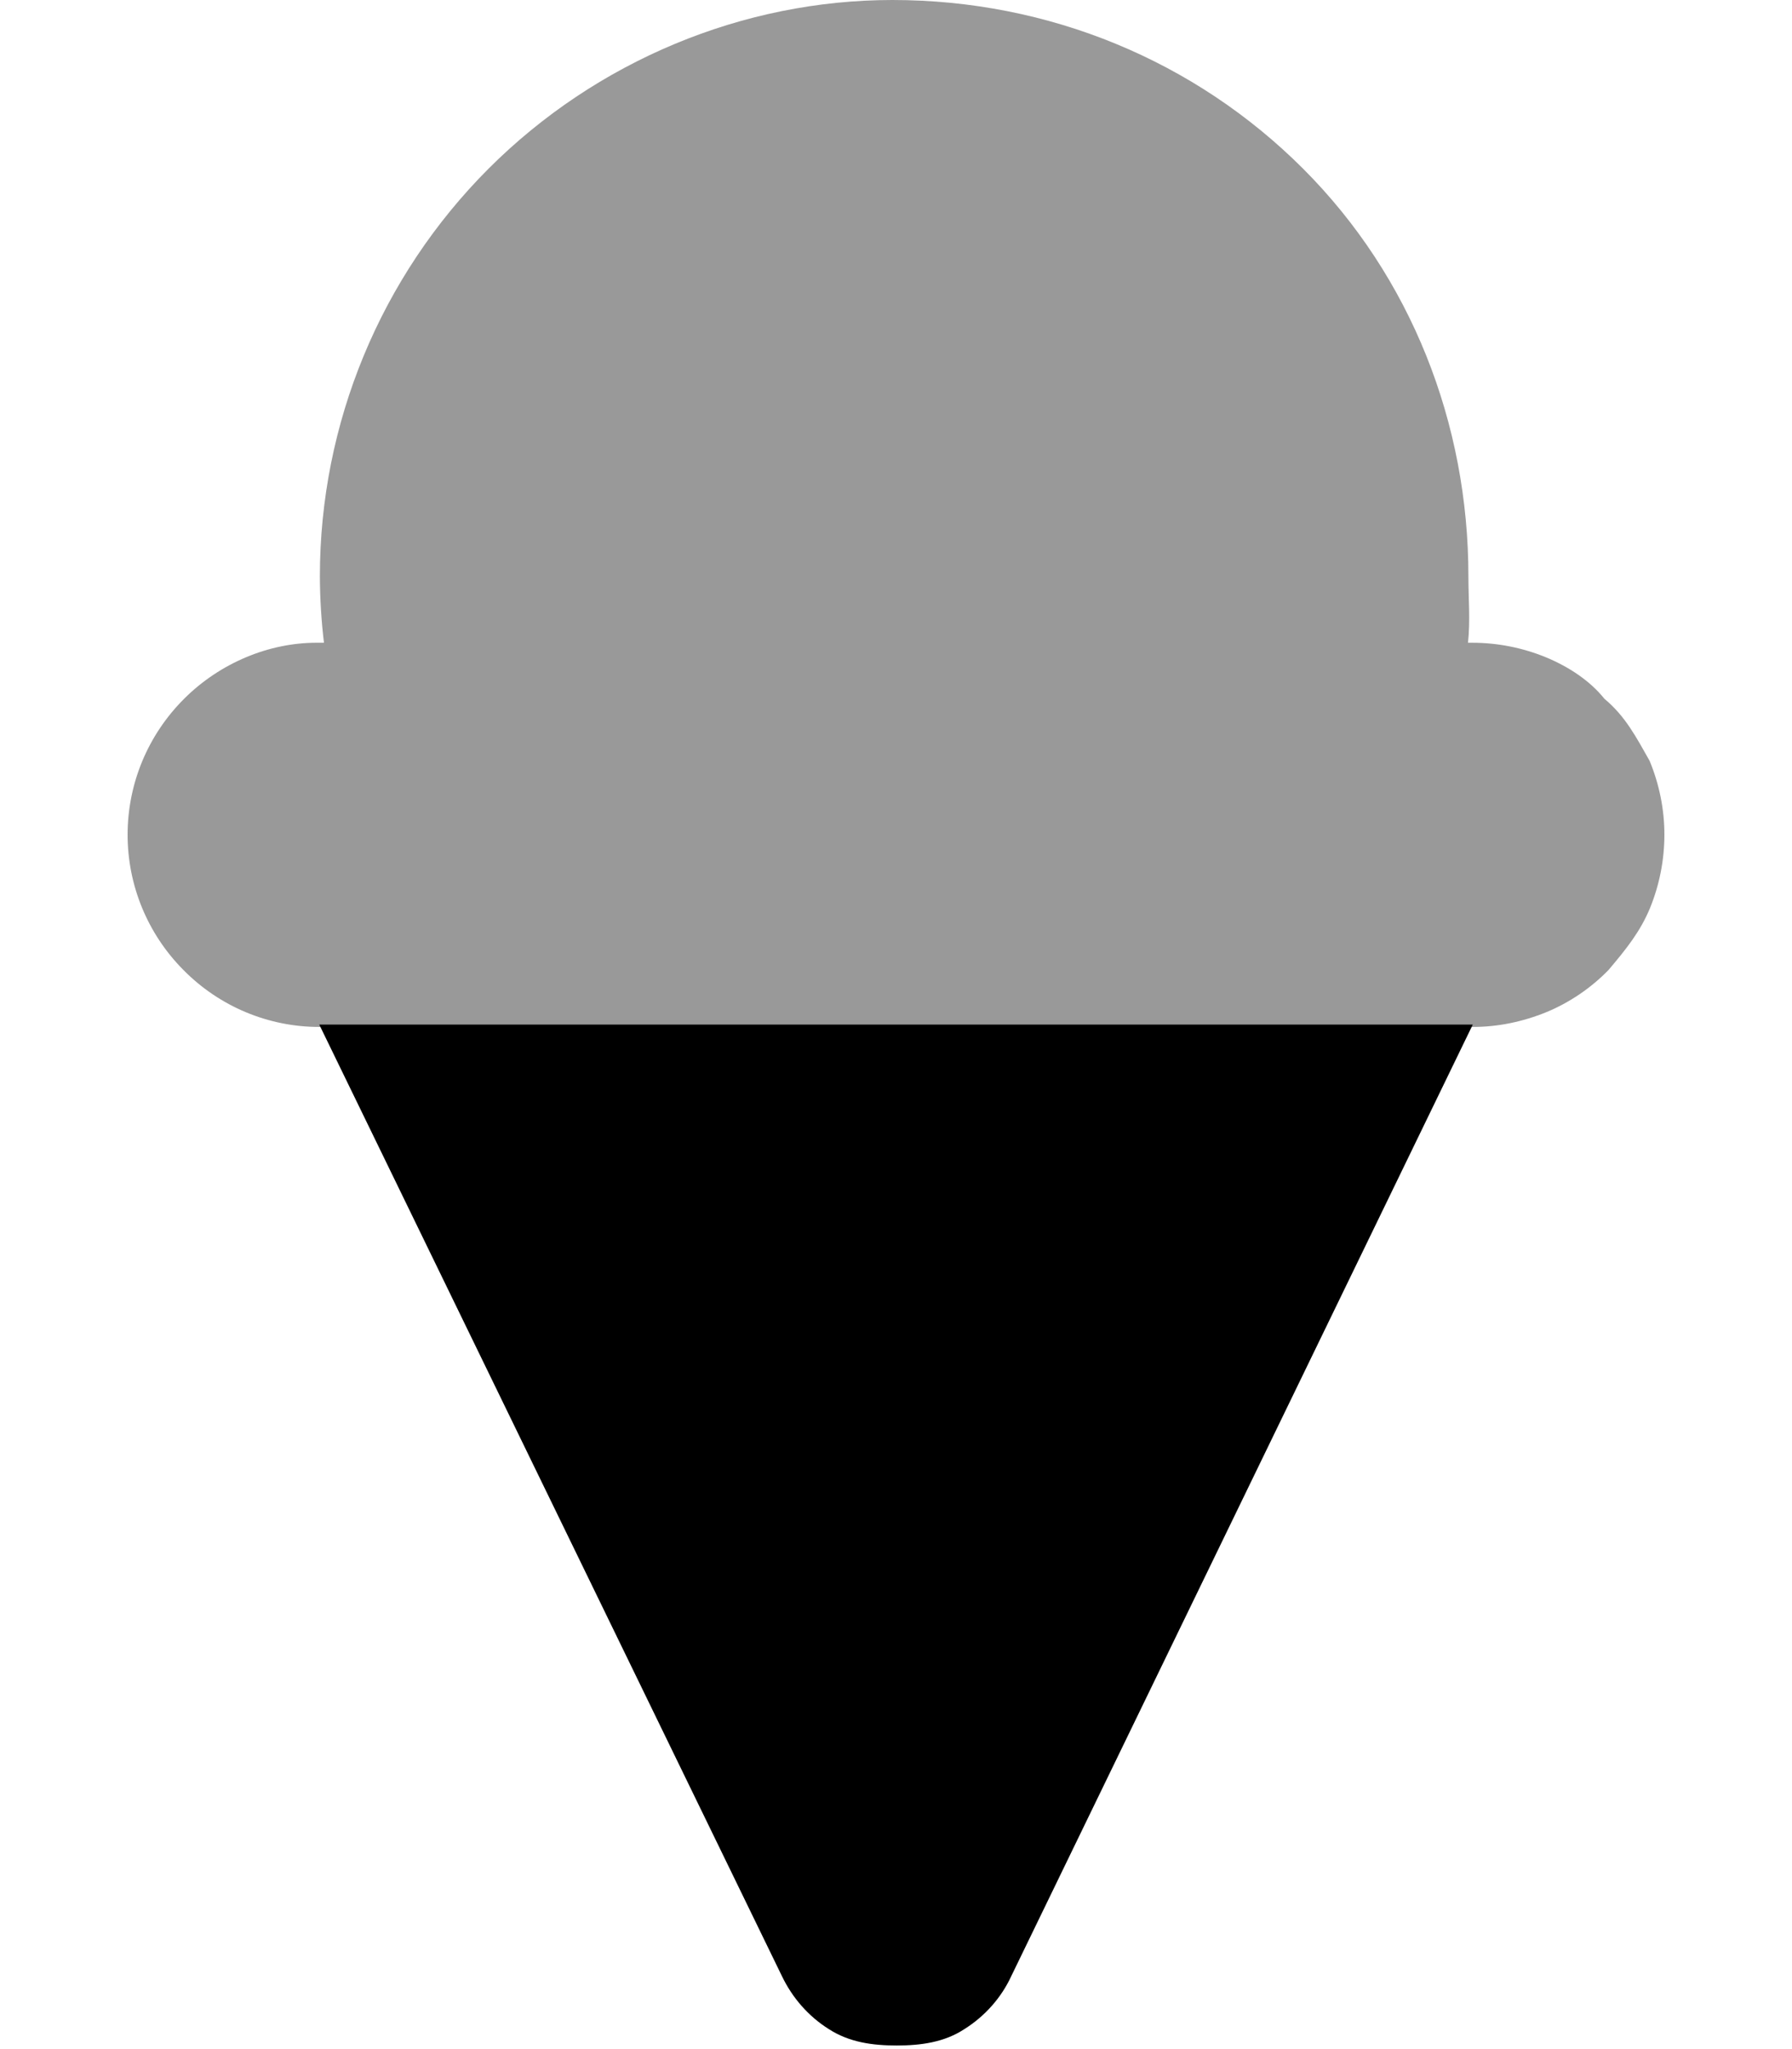
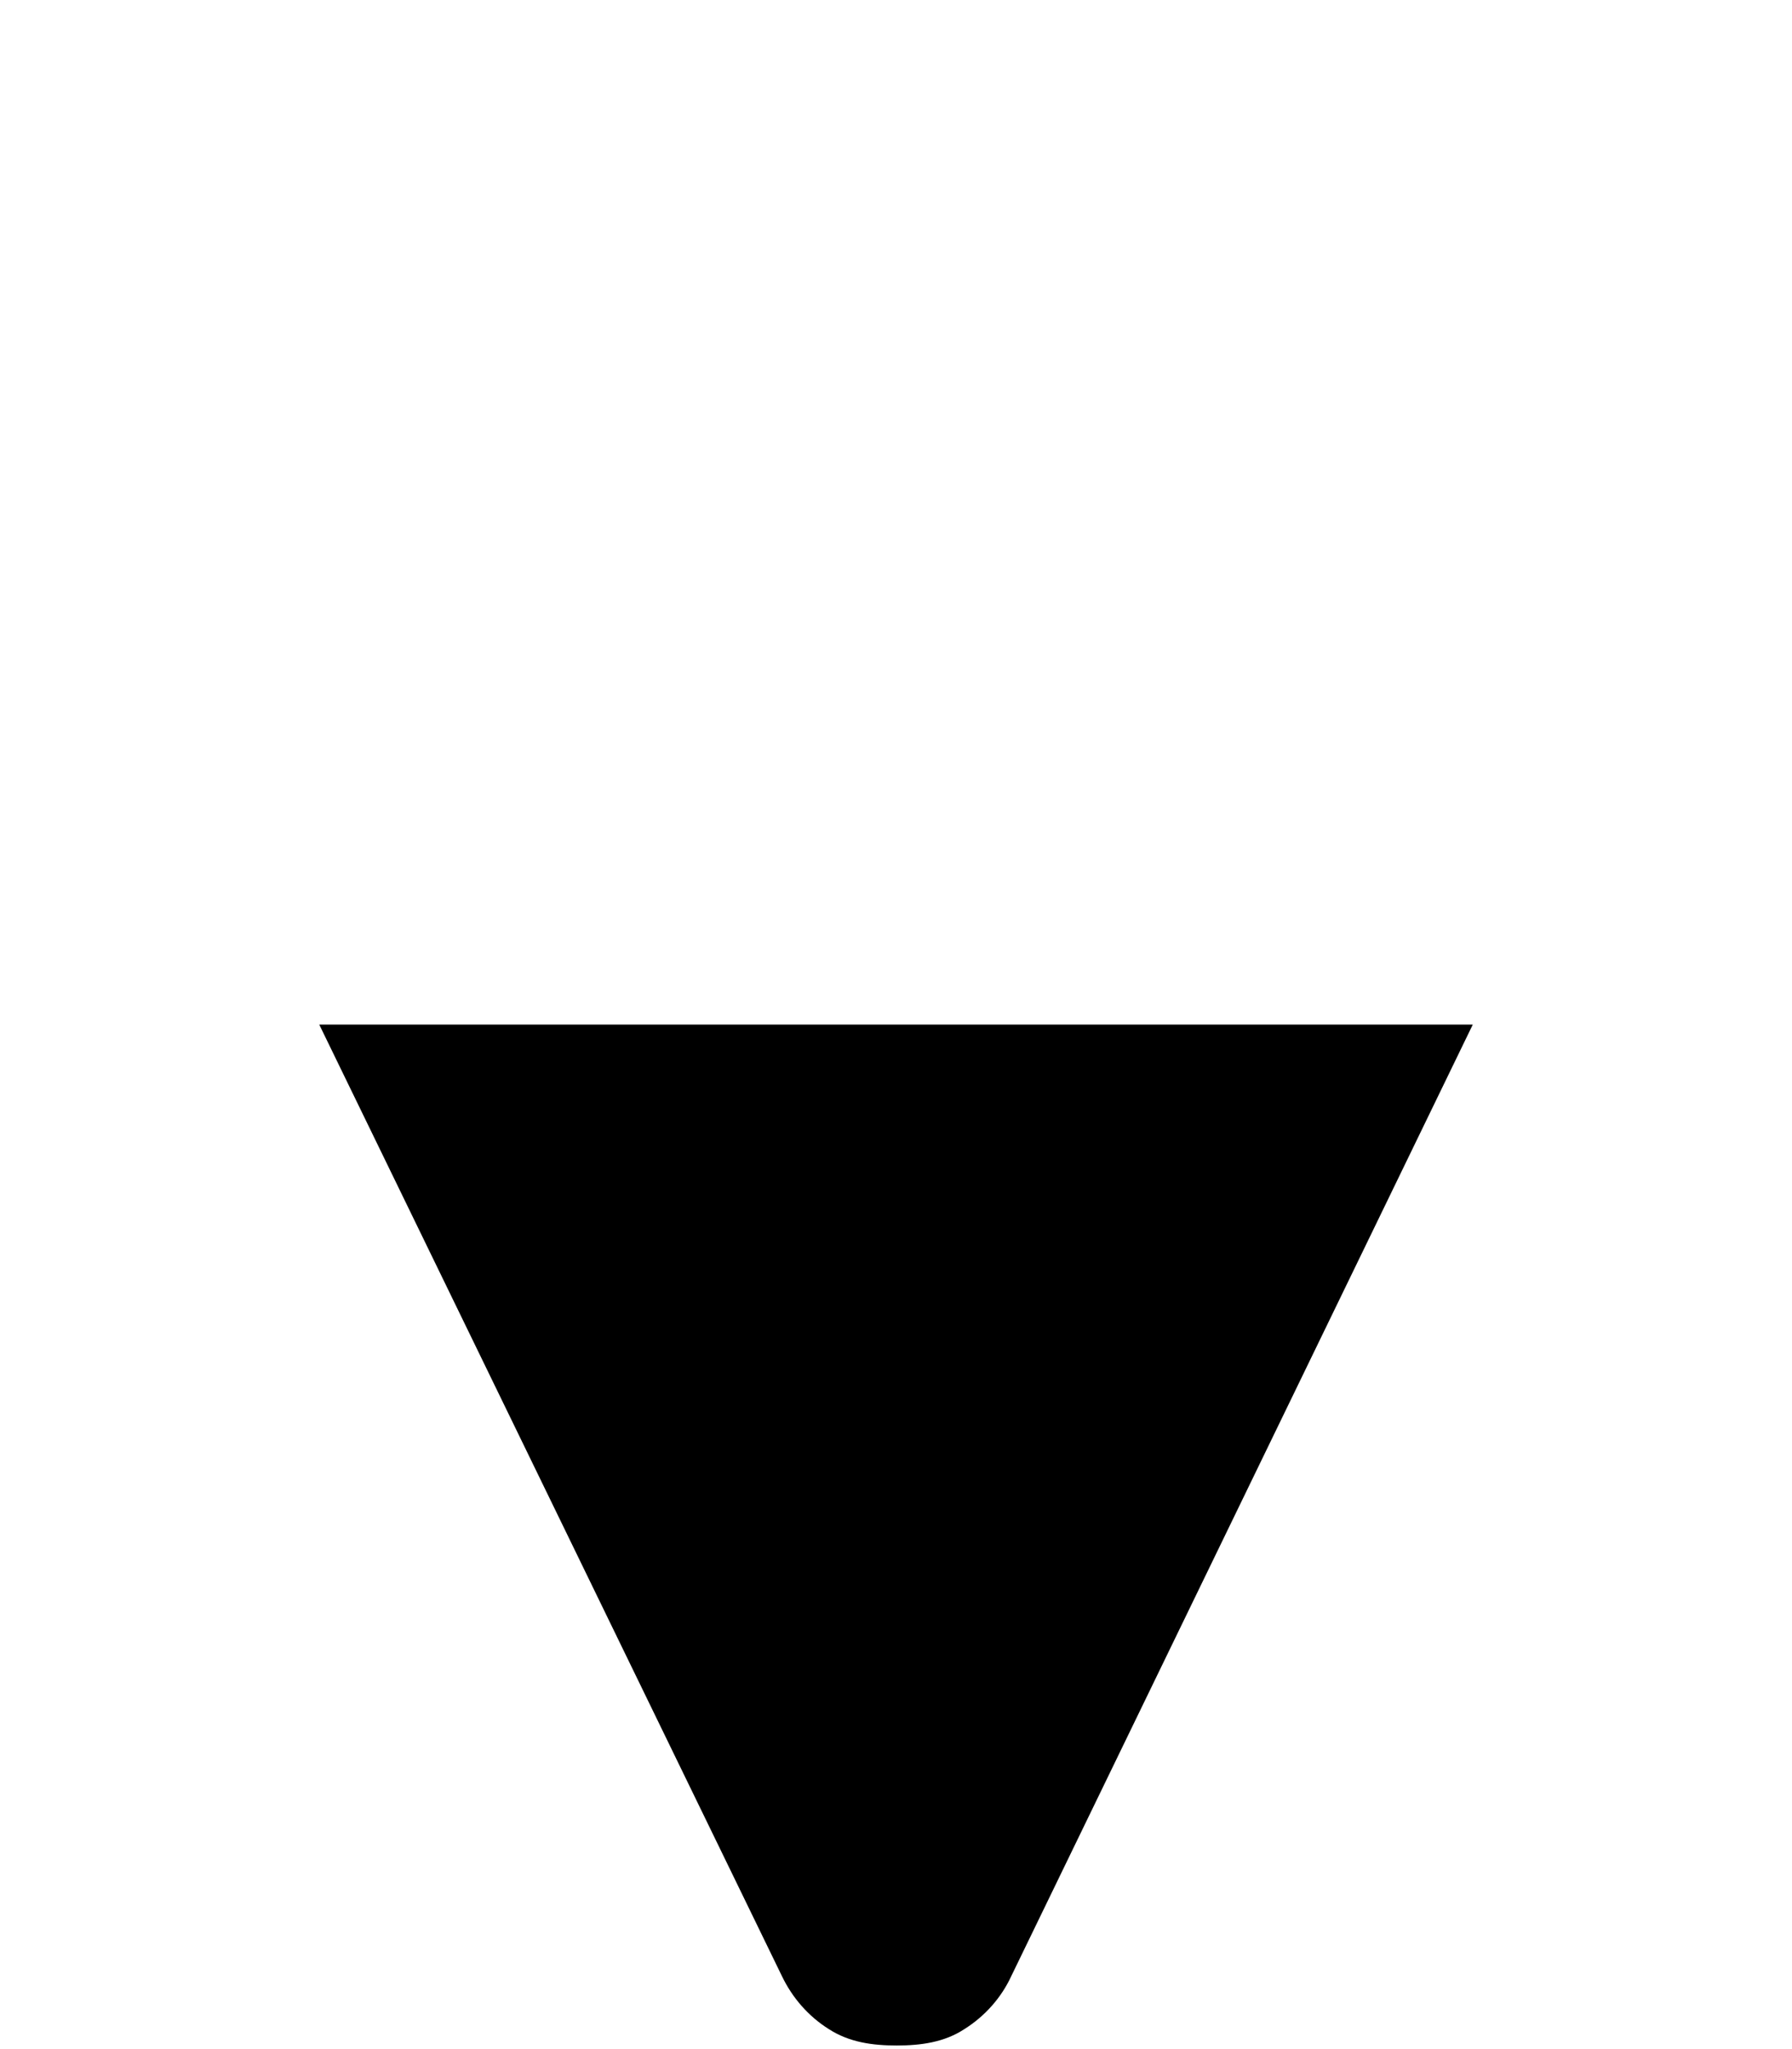
<svg xmlns="http://www.w3.org/2000/svg" viewBox="0 0 448 512">
  <defs>
    <style>.fa-secondary{opacity:.4}</style>
  </defs>
  <path class="fa-primary" d="M368.2 256L252.8 493.8C250.3 499.2 246.2 503.8 241.1 507C236.1 510.3 230.2 511.1 224.2 511.1C218.1 511.1 212.3 510.3 207.2 507C202.1 503.8 198.1 499.2 195.5 493.8L79.81 256H368.2z" />
-   <path class="fa-secondary" d="M386.4 164.2C392.2 166.6 397.5 170.1 401.1 174.6C406.4 179 409.1 184.3 412.4 190.1C414.8 195.9 416.1 202.2 416.1 208.5C416.1 214.8 414.9 221 412.5 226.9C410.1 232.7 406.6 237.1 402.1 242.4C397.7 246.9 392.4 250.5 386.6 252.9C380.7 255.3 374.5 256.6 368.2 256.6H79.81C67.08 256.6 54.88 251.5 45.89 242.4C36.91 233.4 31.88 221.2 31.9 208.5C31.93 195.7 37.01 183.6 46.03 174.6C55.05 165.6 67.27 160.6 79.1 160.6H80.99C80.33 155.1 79.99 149.5 79.97 144C79.97 105.8 95.14 69.18 122.1 42.18C149.1 15.17 185.8 0 223.1 0C262.2 0 298.8 15.17 325.8 42.18C352.8 69.18 367.1 105.8 367.1 144C367.1 149.5 367.6 155.1 367 160.6H368C374.3 160.6 380.5 161.8 386.4 164.2z" />
</svg>